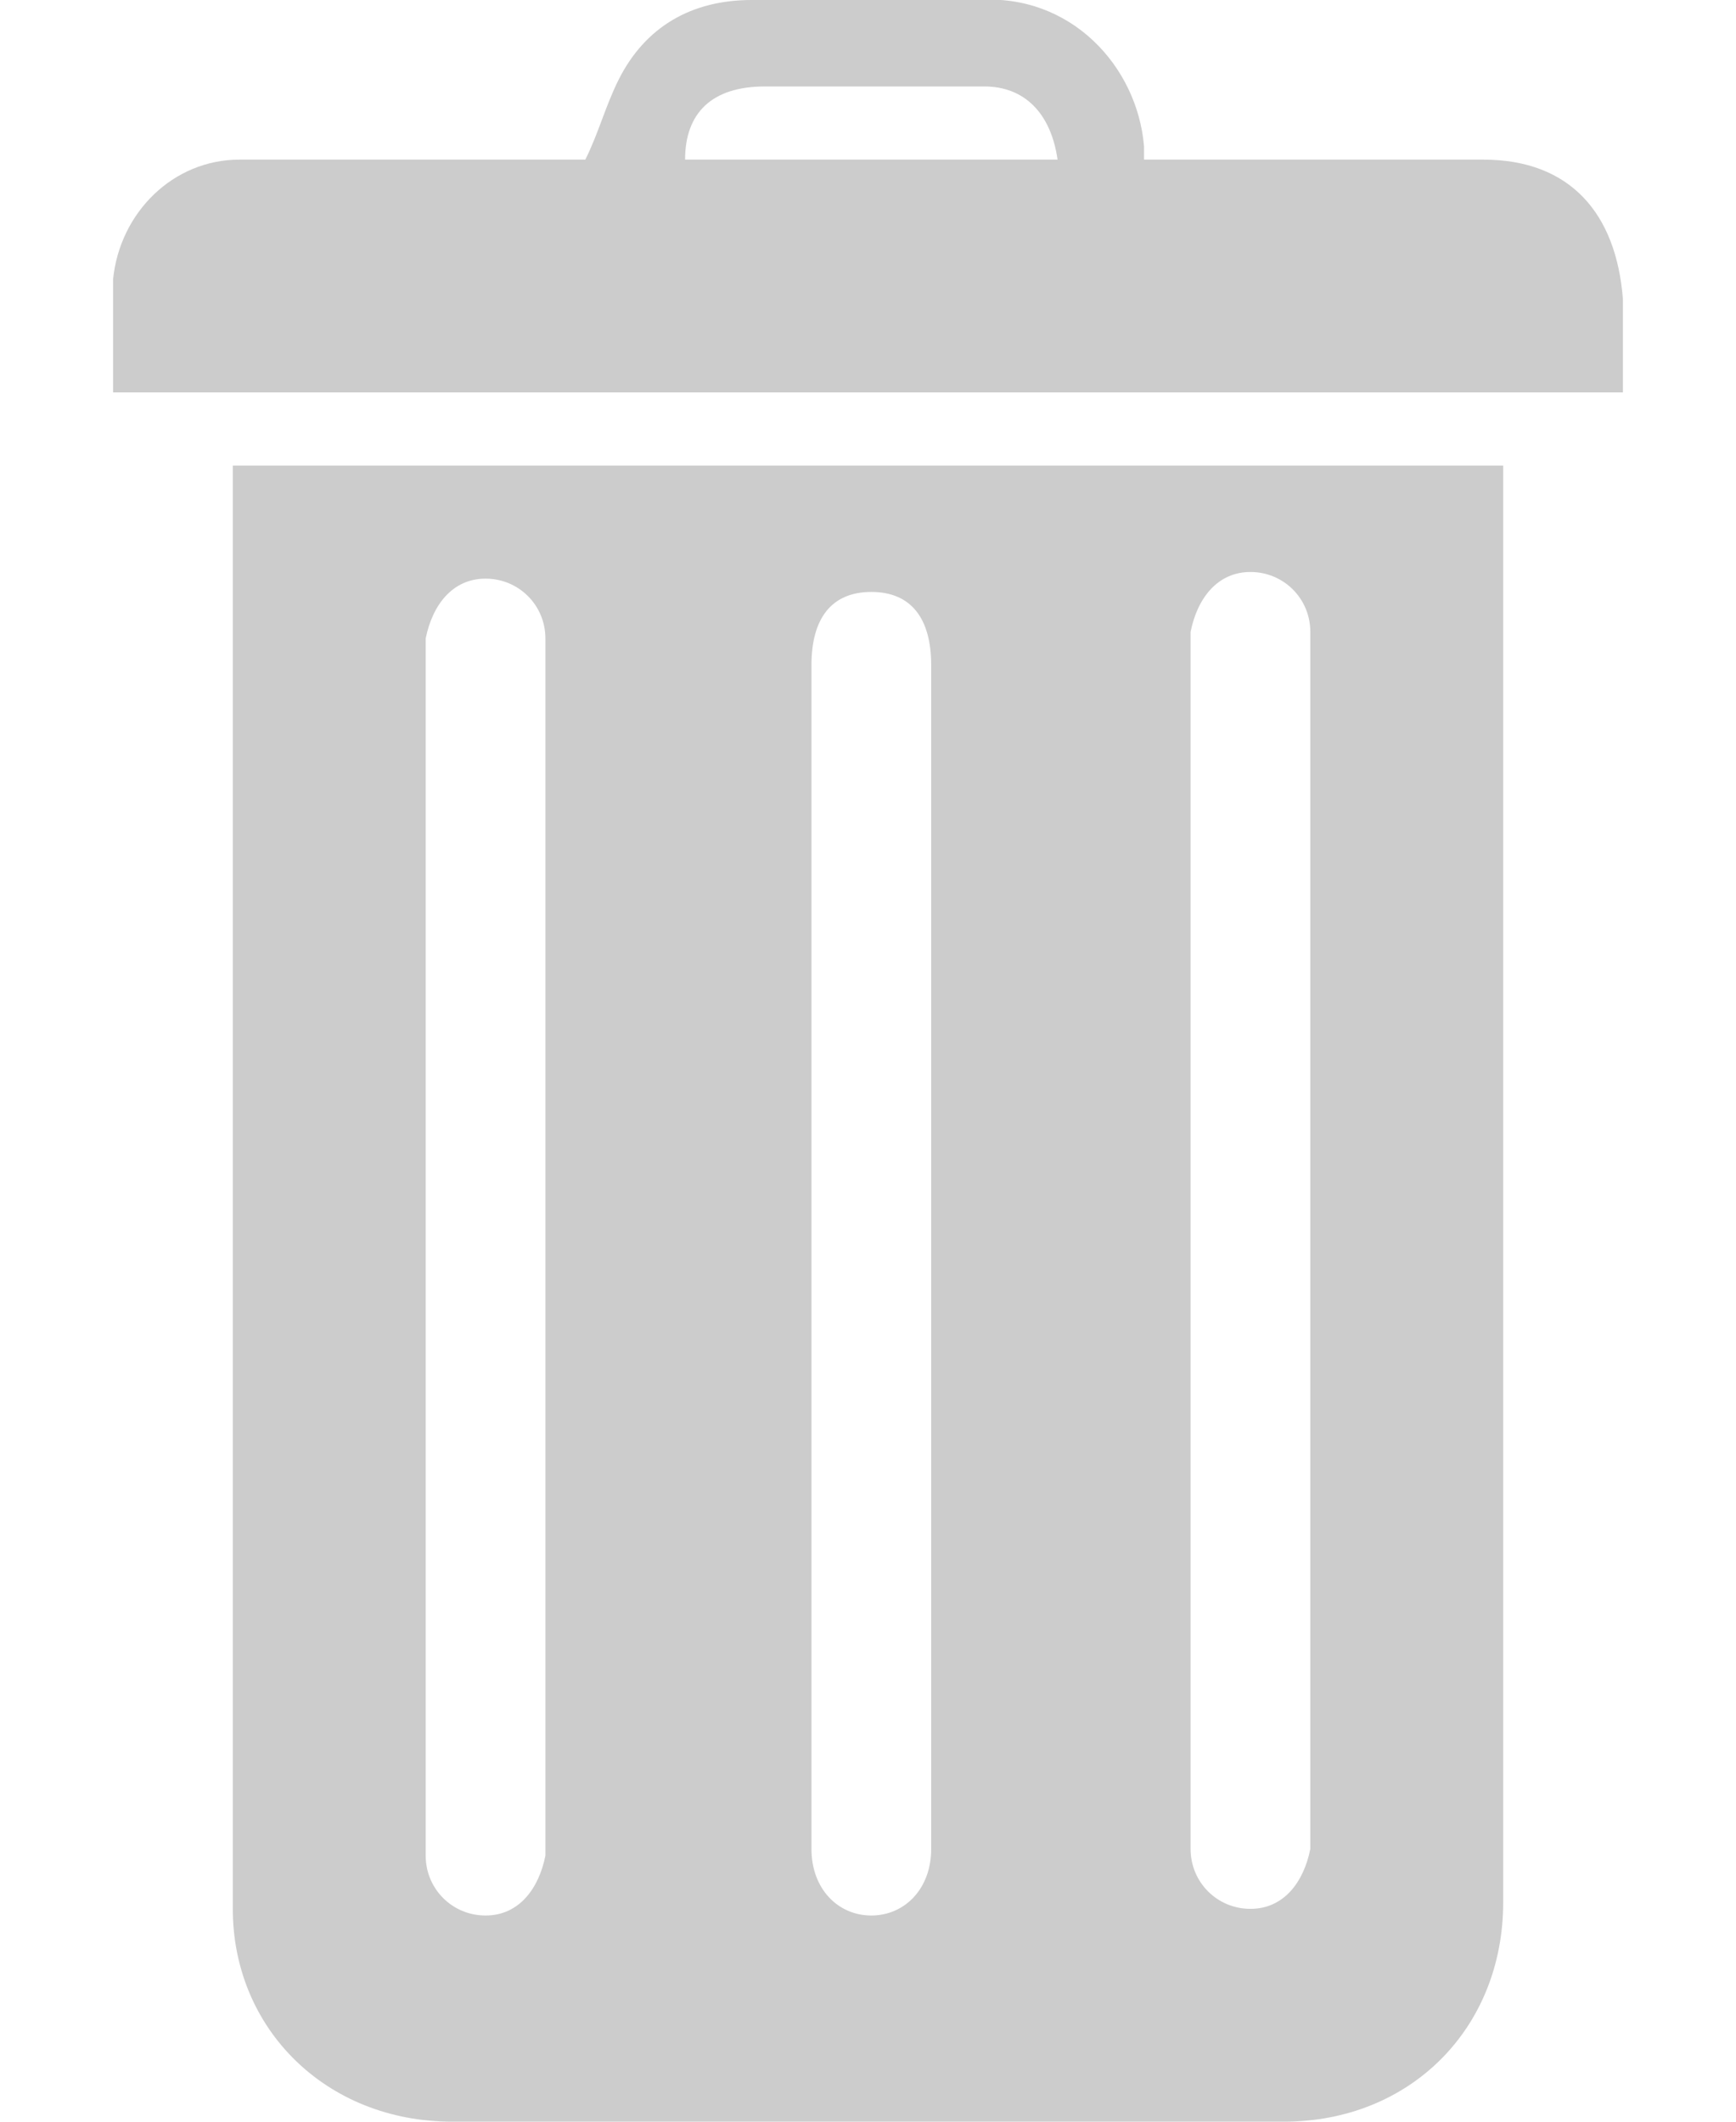
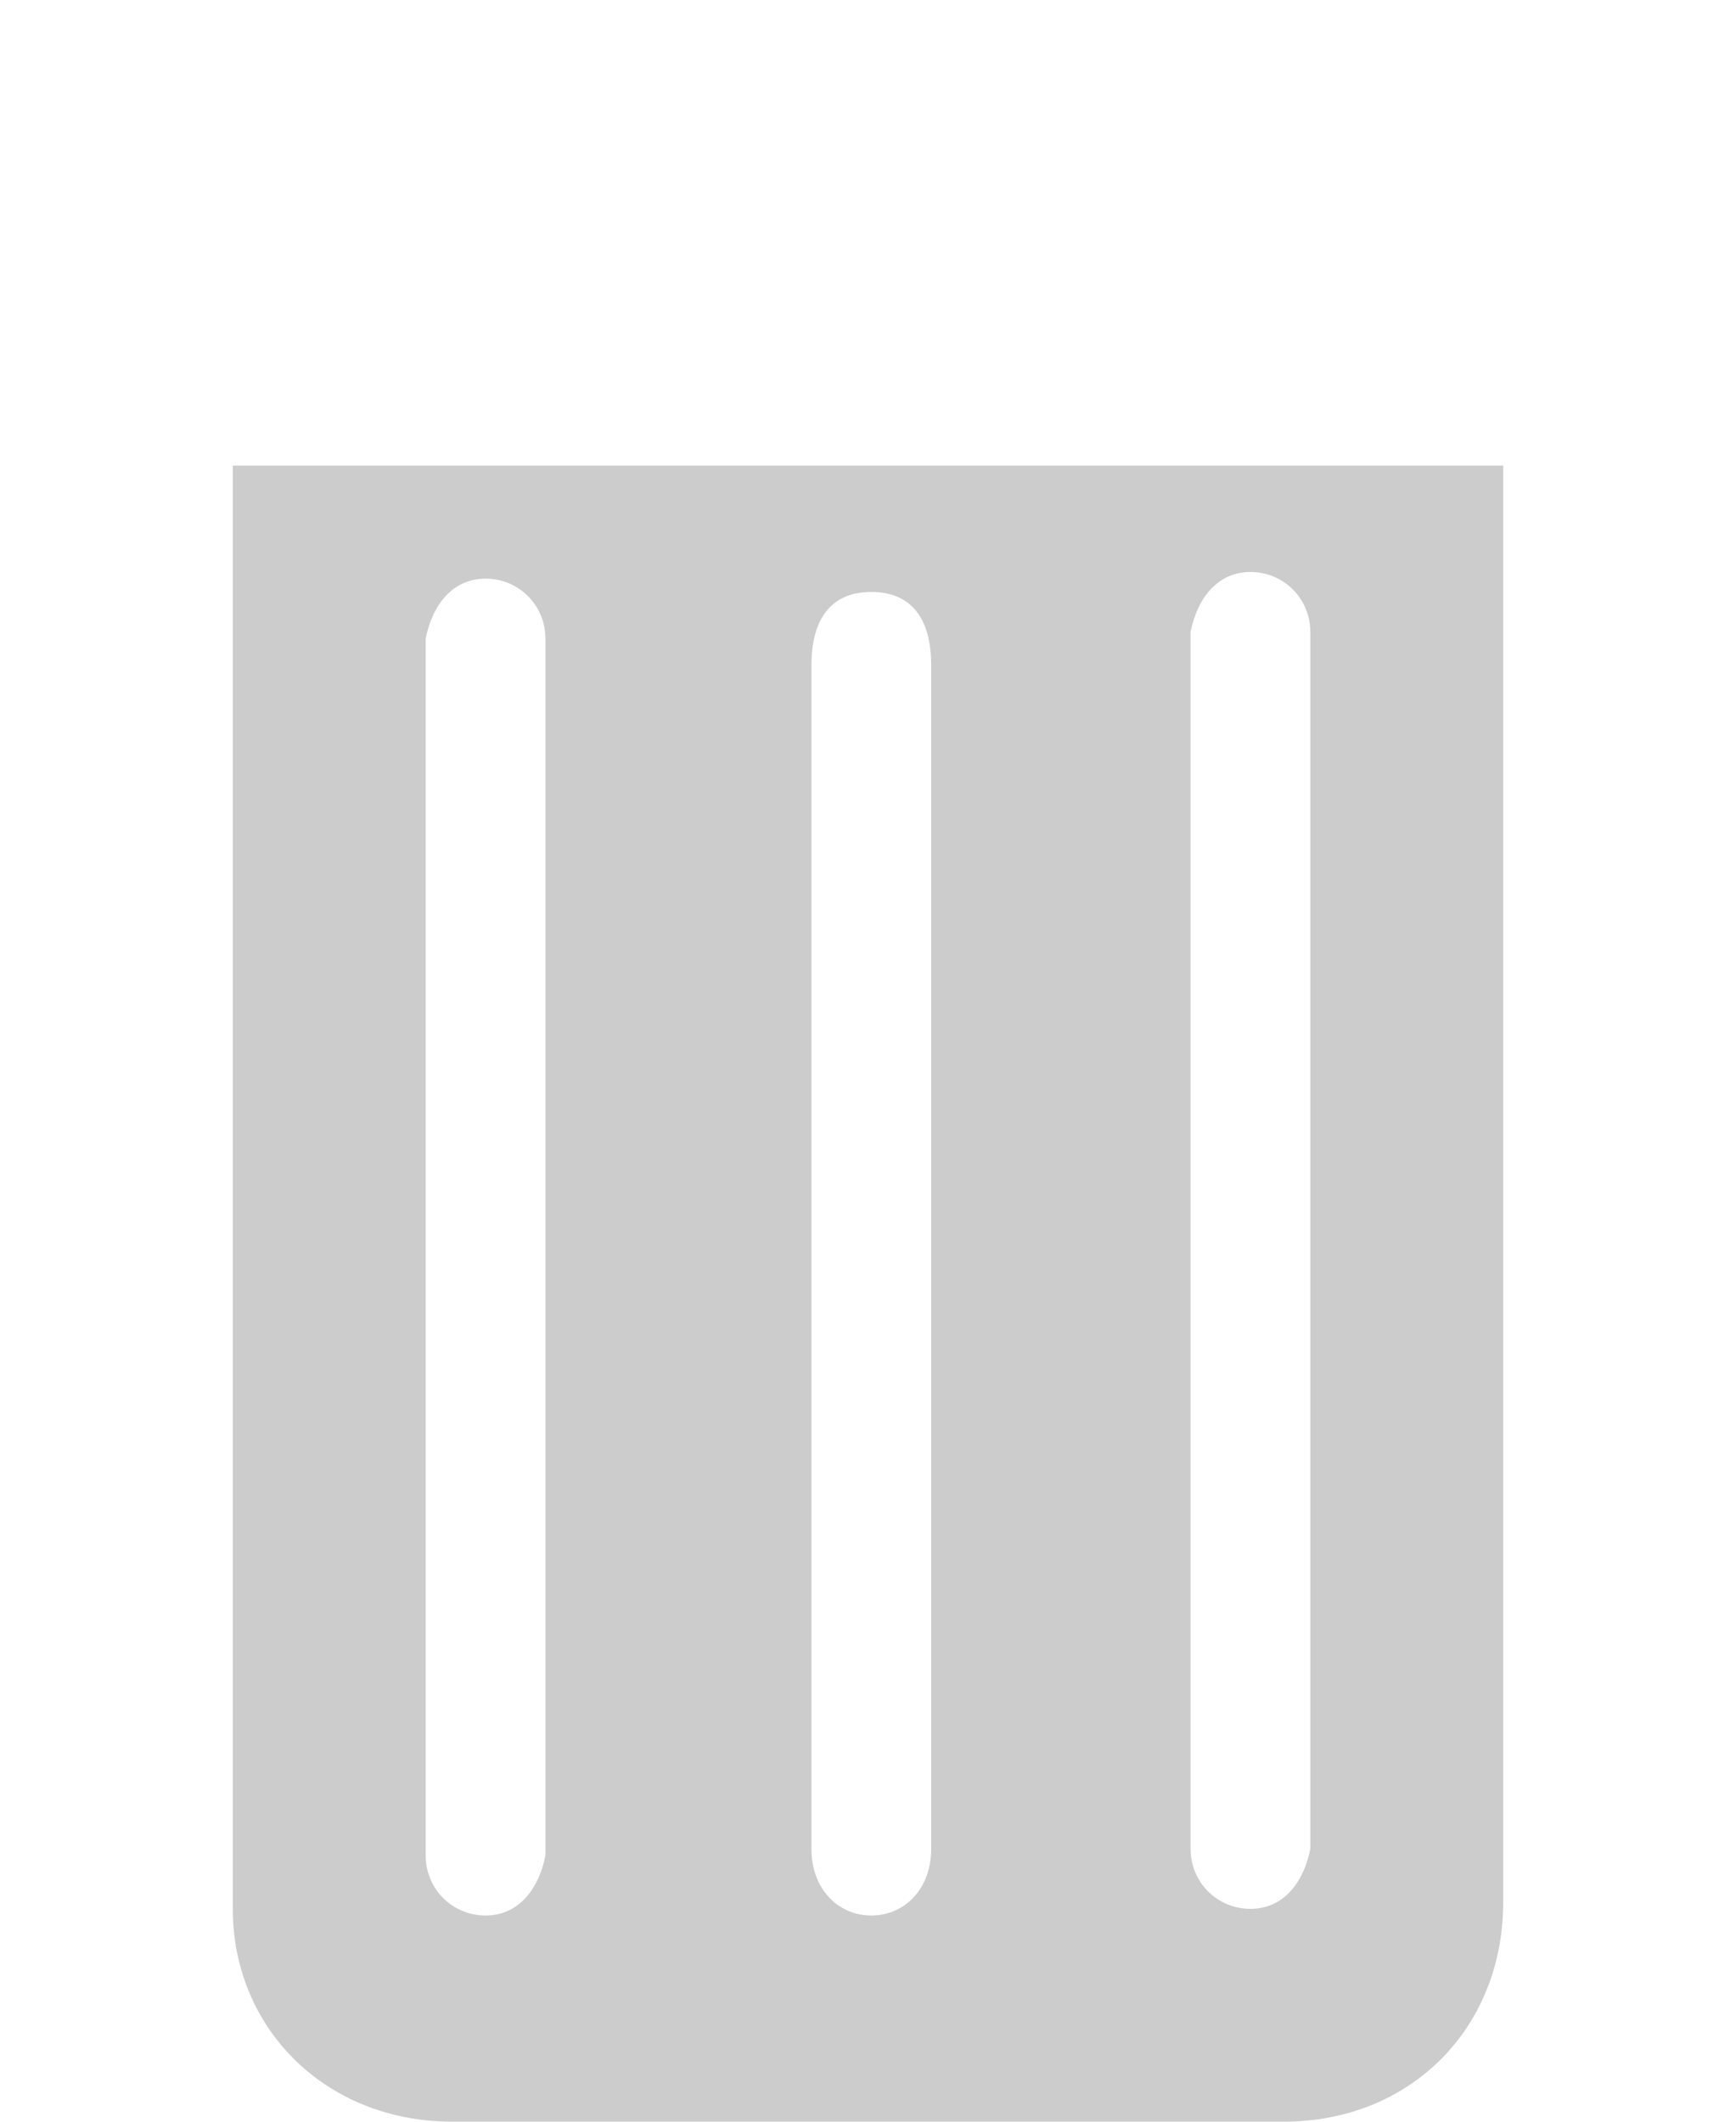
<svg xmlns="http://www.w3.org/2000/svg" version="1.1" id="Capa_1" x="0px" y="0px" viewBox="0 0 26.1 31.9" style="enable-background:new 0 0 26.1 31.9;" xml:space="preserve">
  <style type="text/css">
	.st0{fill:#CCCCCC;}
</style>
  <path class="st0" d="M3.5,7c6.4,0,12.7,0,19.1,0c0,0.1,0,0.2,0,0.3c0,7.1,0,14.2,0,21.3c0,1.9-1.4,3.3-3.3,3.3c-4.2,0-8.4,0-12.5,0  c-1.9,0-3.3-1.4-3.3-3.2c0-7.2,0-14.3,0-21.5C3.5,7.1,3.5,7.1,3.5,7z M6.4,18.8c0,2,0,4,0,6c0,1,0,2.1,0,3.1c0,0.5,0.4,0.9,0.9,0.9  s0.8-0.4,0.9-0.9c0-0.1,0-0.2,0-0.4c0-5.1,0-10.3,0-15.4c0-0.8,0-1.7,0-2.5c0-0.5-0.4-0.9-0.9-0.9c-0.5,0-0.8,0.4-0.9,0.9  c0,0.1,0,0.2,0,0.3C6.4,12.8,6.4,15.8,6.4,18.8z M12.2,18.8c0,1.3,0,2.6,0,3.9c0,1.7,0,3.4,0,5.1c0,0.6,0.4,1,0.9,1  c0.5,0,0.9-0.4,0.9-1c0-5.9,0-11.9,0-17.8c0-0.7-0.3-1.1-0.9-1.1c-0.6,0-0.9,0.4-0.9,1.1C12.2,12.8,12.2,15.8,12.2,18.8z M19.7,18.7  c0-2.3,0-4.6,0-6.9c0-0.8,0-1.5,0-2.3c0-0.5-0.4-0.9-0.9-0.9c-0.5,0-0.8,0.4-0.9,0.9c0,0.1,0,0.2,0,0.3c0,5,0,9.9,0,14.9  c0,1,0,2.1,0,3.1c0,0.5,0.4,0.9,0.9,0.9c0.5,0,0.8-0.4,0.9-0.9c0-0.1,0-0.3,0-0.4C19.7,24.6,19.7,21.6,19.7,18.7z" />
-   <path class="st0" d="M1.7,5.9c0-0.6,0-1.1,0-1.7c0.1-1,0.9-1.8,1.9-1.8c1.6,0,3.3,0,4.9,0c0.1,0,0.2,0,0.3,0C9,2,9.1,1.6,9.3,1.2  c0.4-0.8,1.1-1.2,2-1.2c1.1,0,2.2,0,3.4,0c1.4-0.1,2.4,1,2.5,2.2c0,0,0,0.1,0,0.2c0.1,0,0.2,0,0.3,0c1.6,0,3.2,0,4.8,0  c1.3,0,2,0.8,2.1,2.1c0,0.5,0,0.9,0,1.4C16.8,5.9,9.3,5.9,1.7,5.9z M10.3,2.4c1.9,0,3.7,0,5.6,0c-0.1-0.7-0.5-1.1-1.1-1.1  c-1.1,0-2.2,0-3.3,0C10.7,1.3,10.3,1.7,10.3,2.4z" />
</svg>